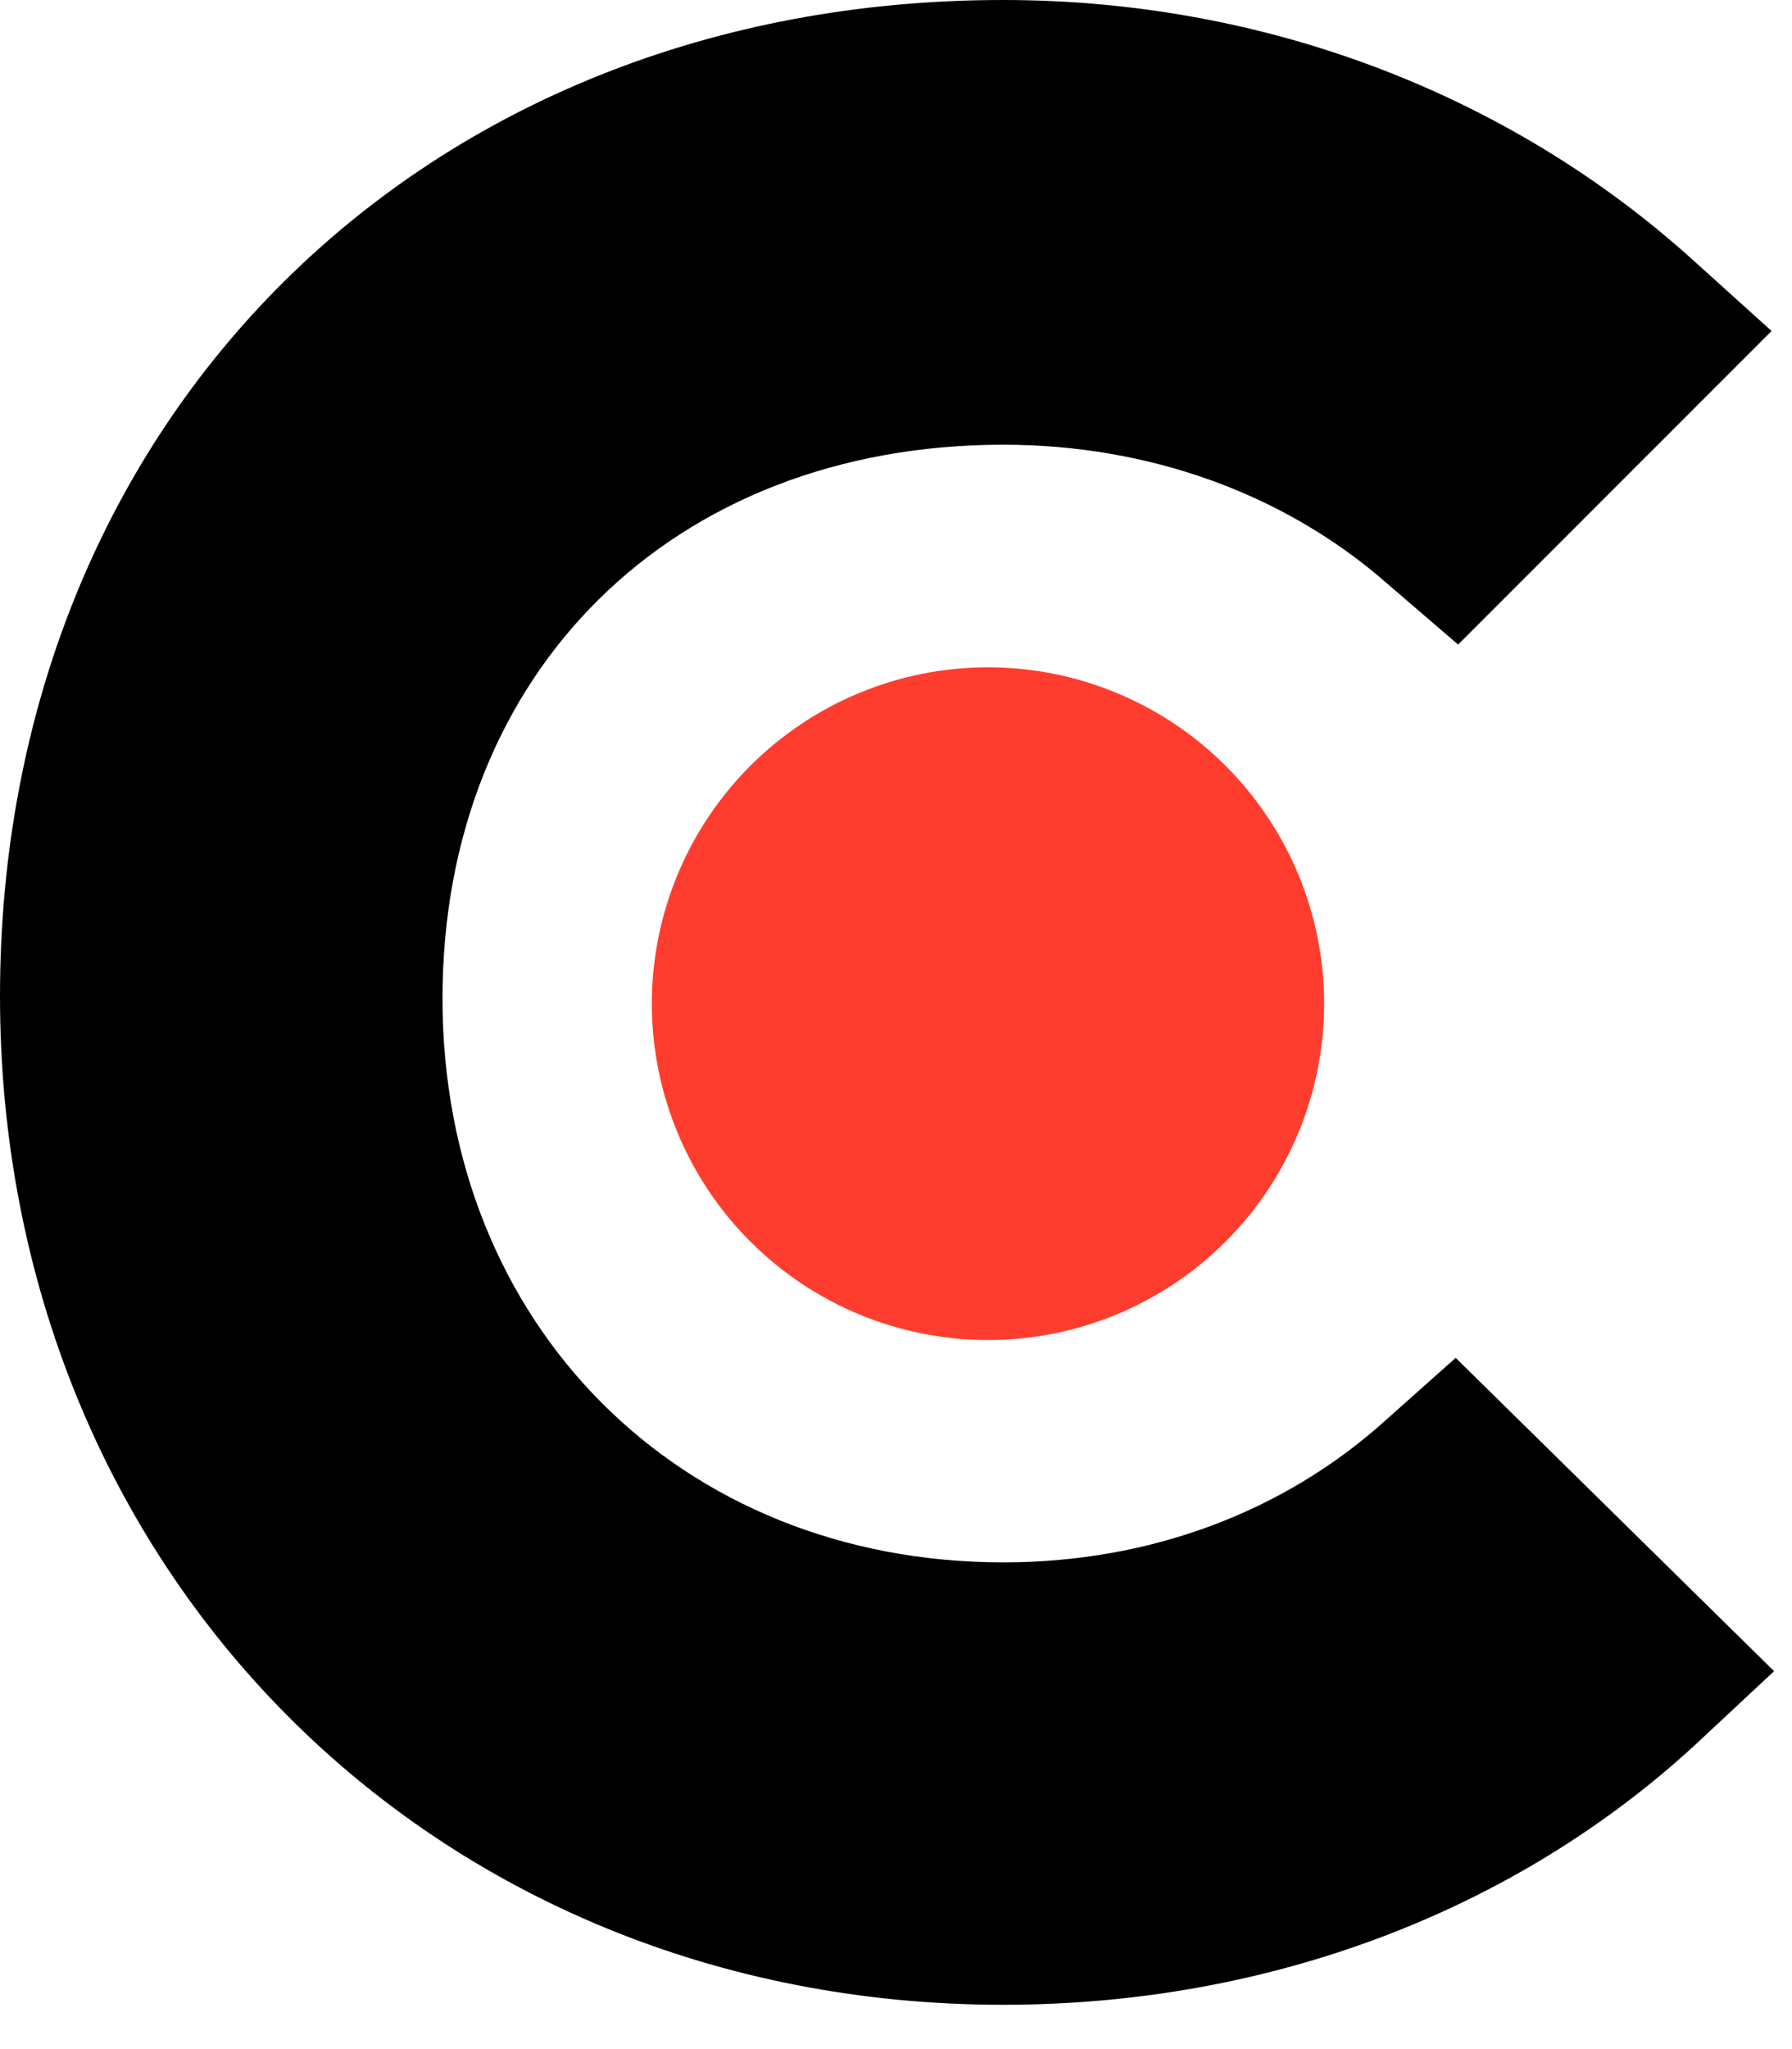
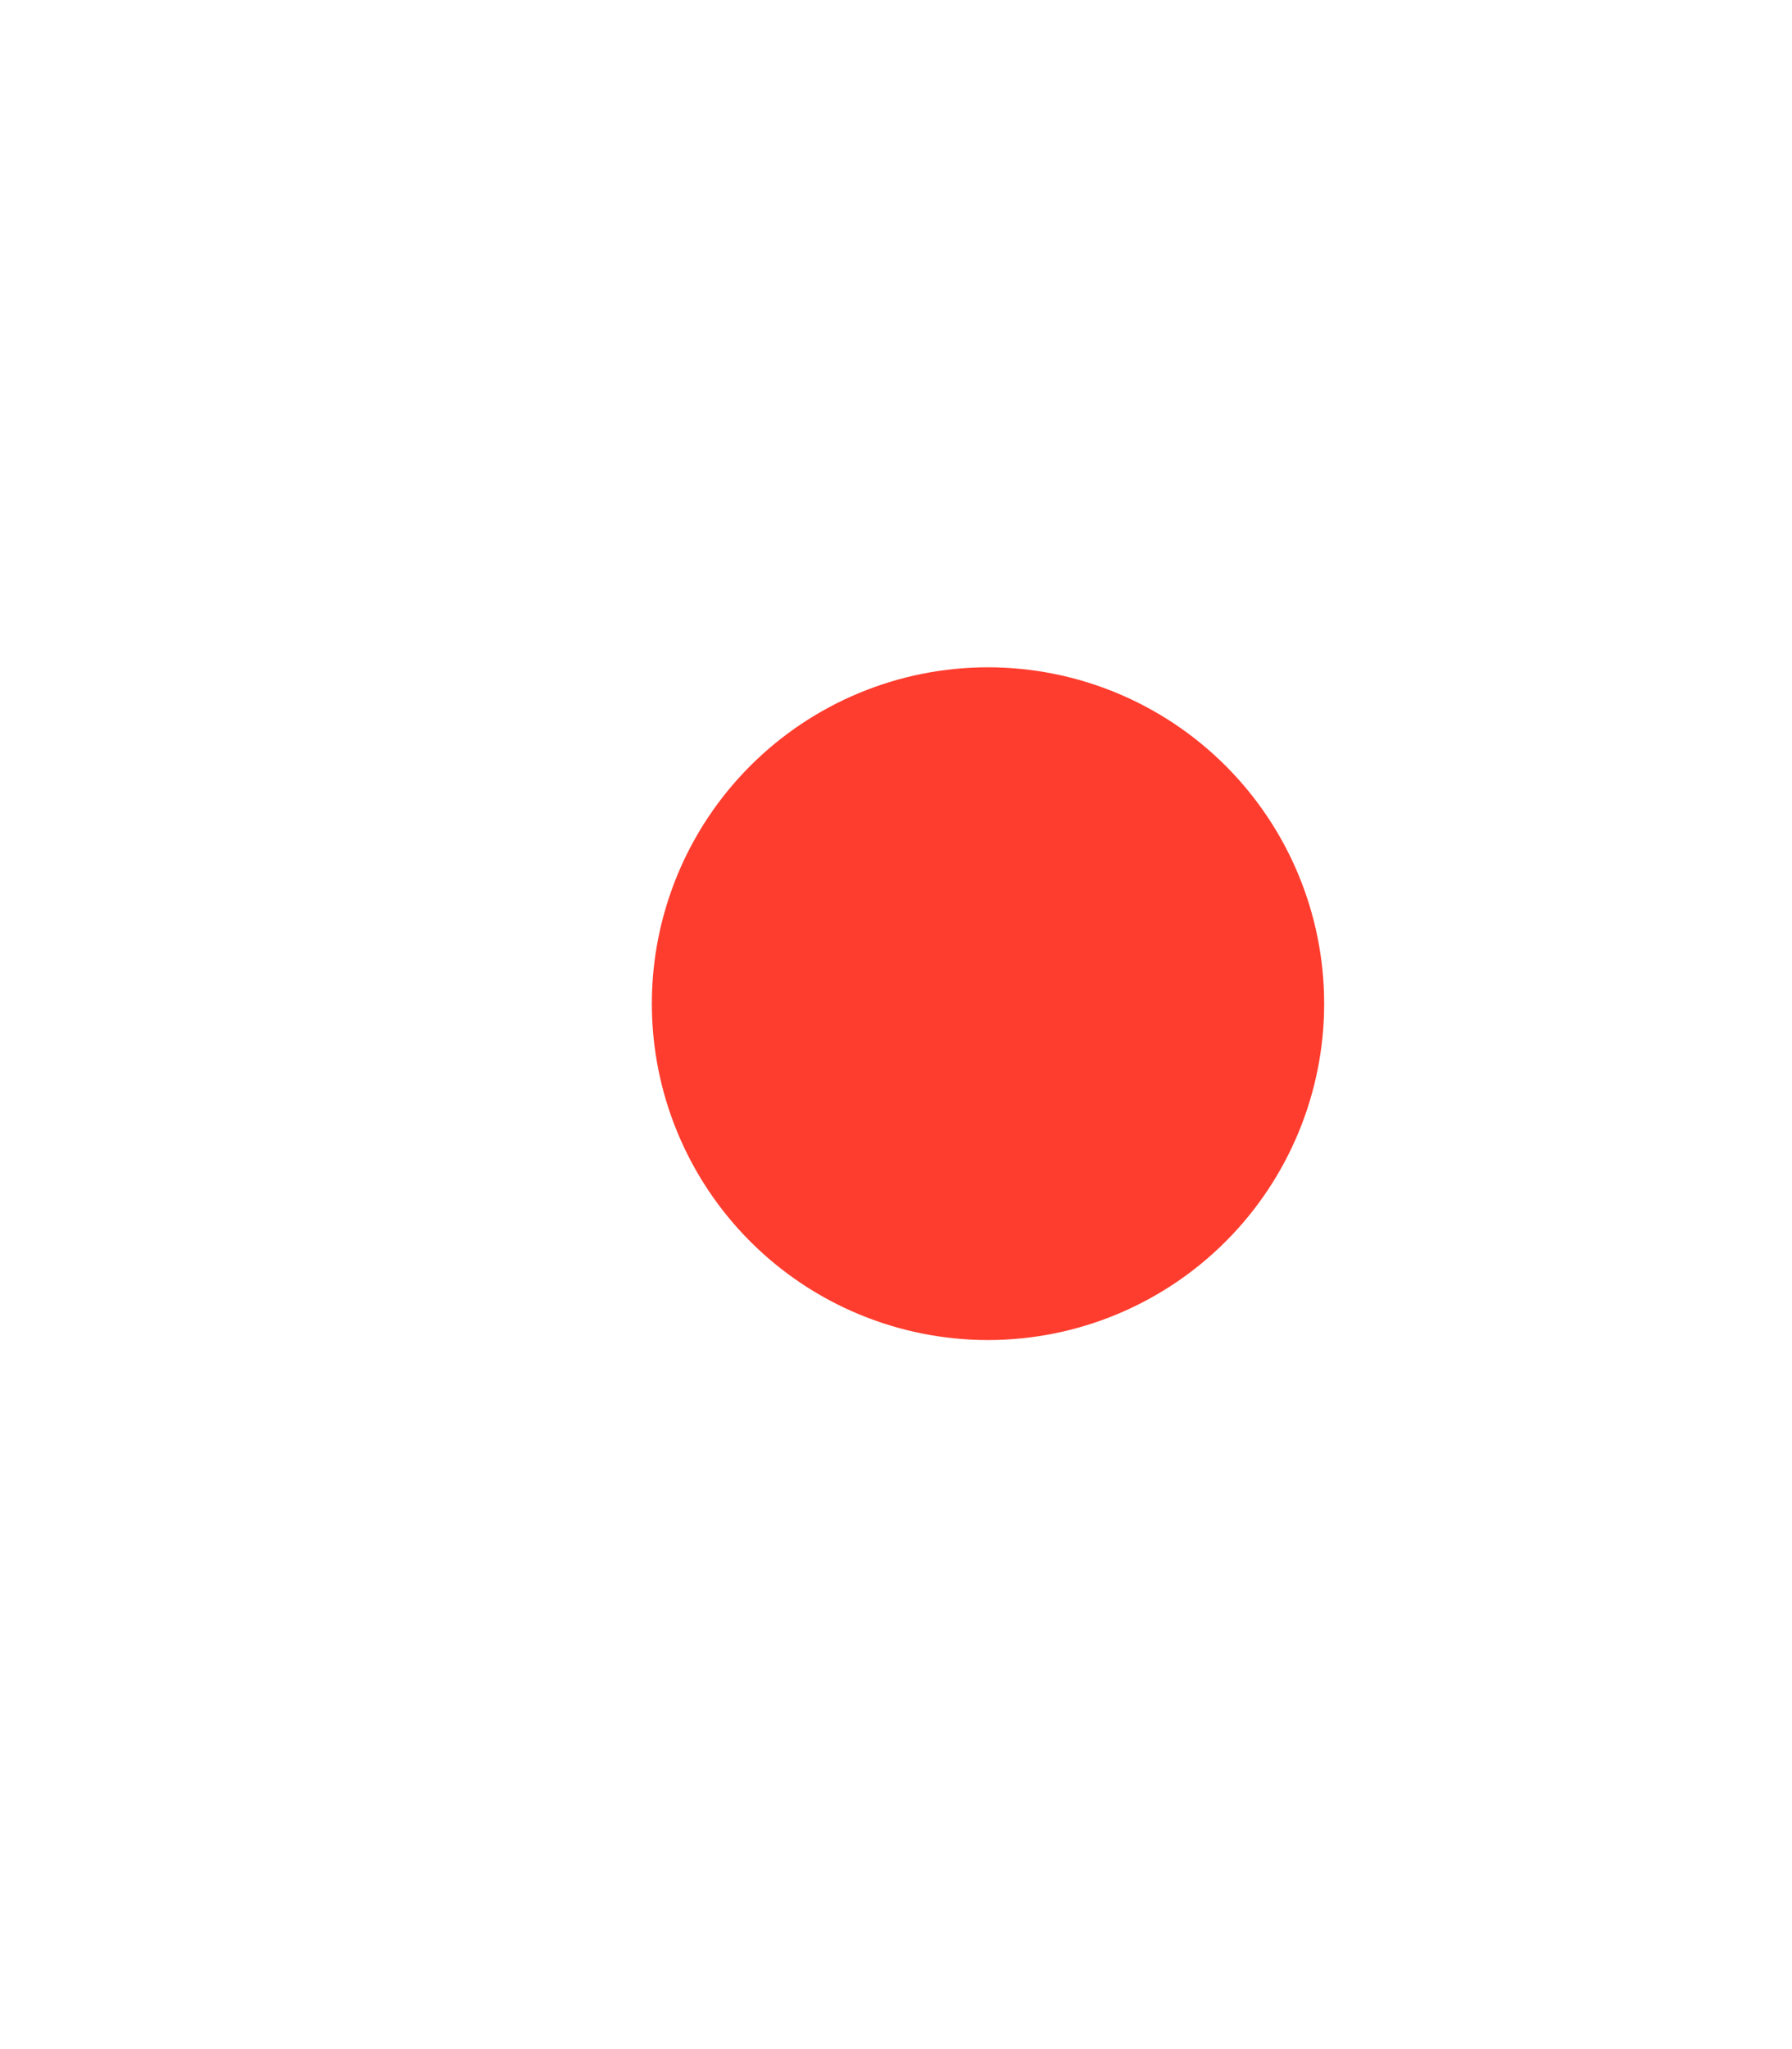
<svg xmlns="http://www.w3.org/2000/svg" width="28" height="32" viewBox="0 0 28 32" fill="none">
-   <path d="M21.64 22.189C20.059 23.611 17.97 24.399 15.678 24.399C10.625 24.399 6.914 20.689 6.914 15.594C6.914 10.5 10.507 6.945 15.678 6.945C17.93 6.945 20.059 7.695 21.68 9.118L22.783 10.066L27.681 5.169L26.455 4.063C23.573 1.46 19.746 0 15.676 0C6.595 0 0 6.553 0 15.556C0 24.521 6.753 31.308 15.676 31.308C19.823 31.308 23.689 29.848 26.535 27.204L27.72 26.098L22.745 21.205L21.64 22.189Z" fill="black" />
  <path d="M15.437 10.421C16.83 10.421 18.166 10.975 19.151 11.96C20.136 12.945 20.69 14.281 20.69 15.674C20.69 17.067 20.136 18.403 19.151 19.388C18.166 20.373 16.83 20.927 15.437 20.927C14.044 20.927 12.708 20.373 11.723 19.388C10.738 18.403 10.185 17.067 10.185 15.674C10.185 14.281 10.738 12.945 11.723 11.96C12.708 10.975 14.044 10.421 15.437 10.421Z" fill="#FF3D2E" />
</svg>